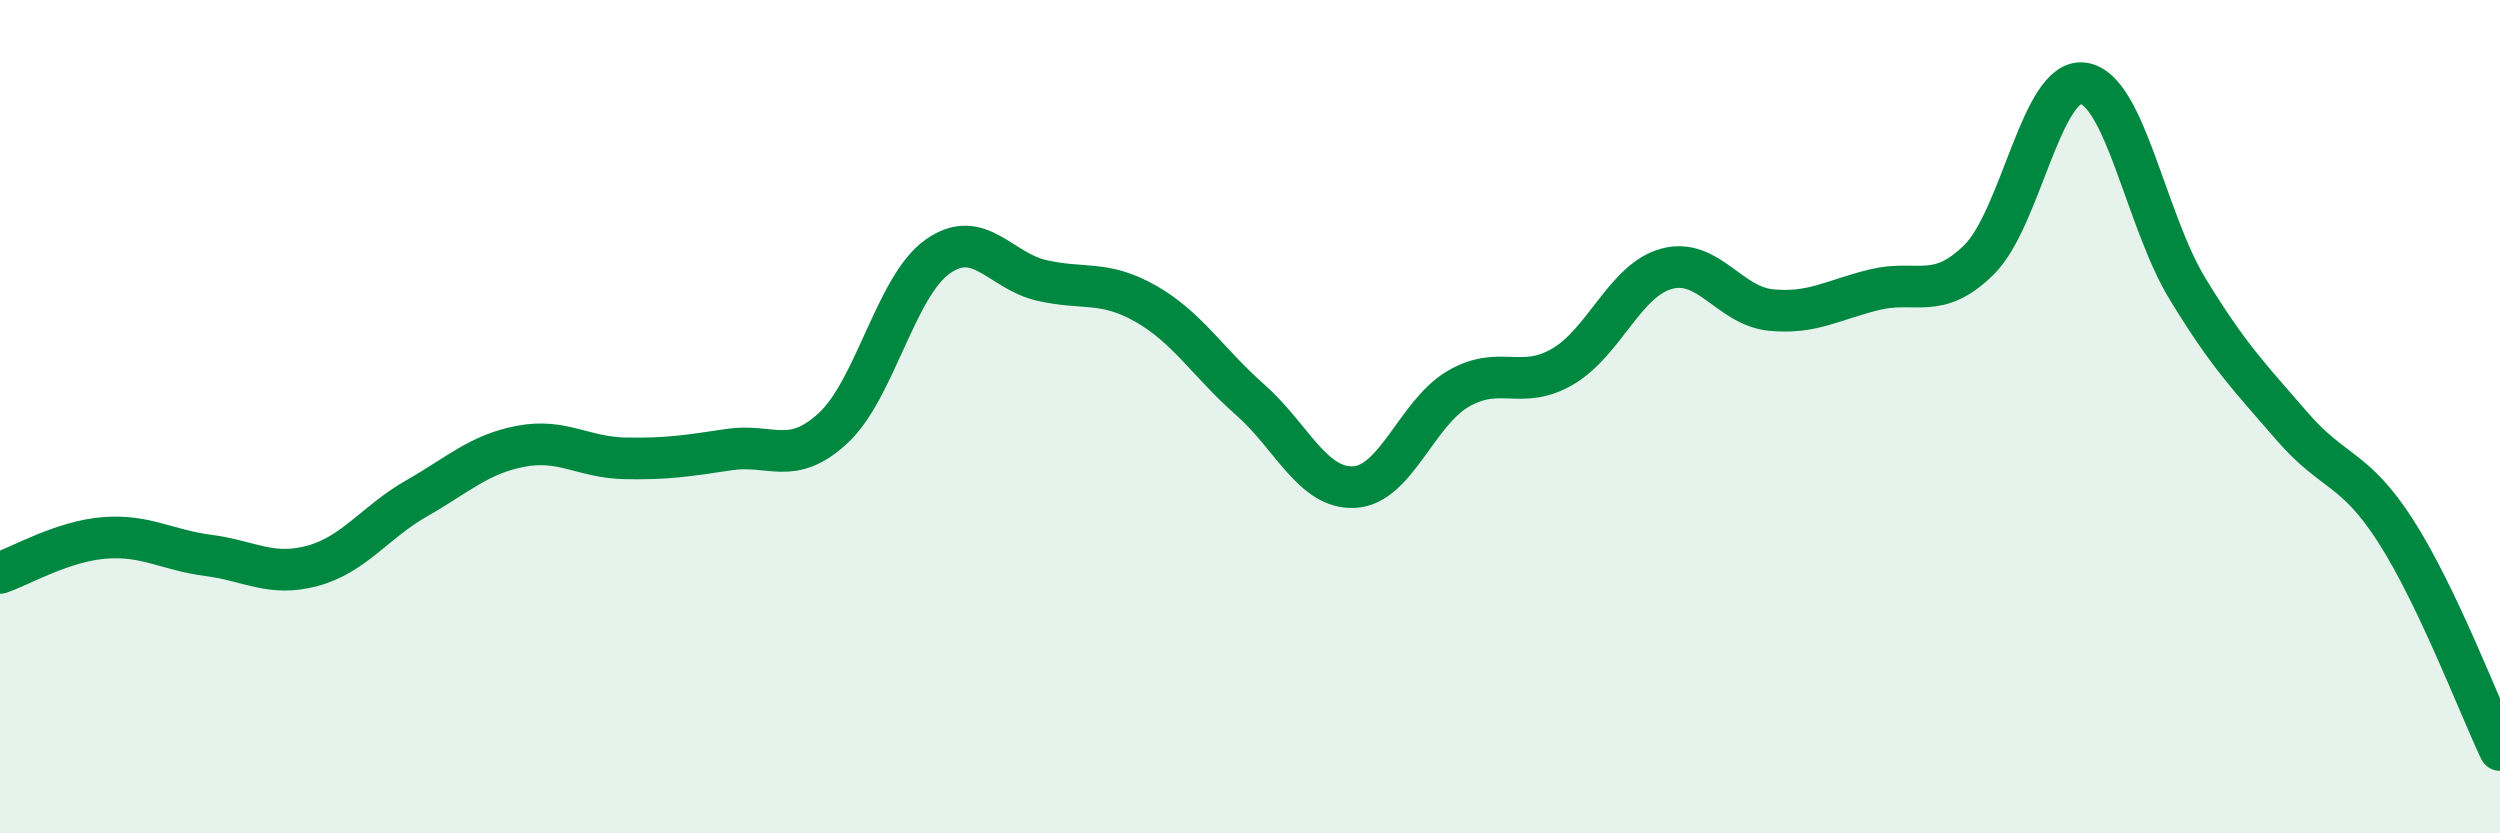
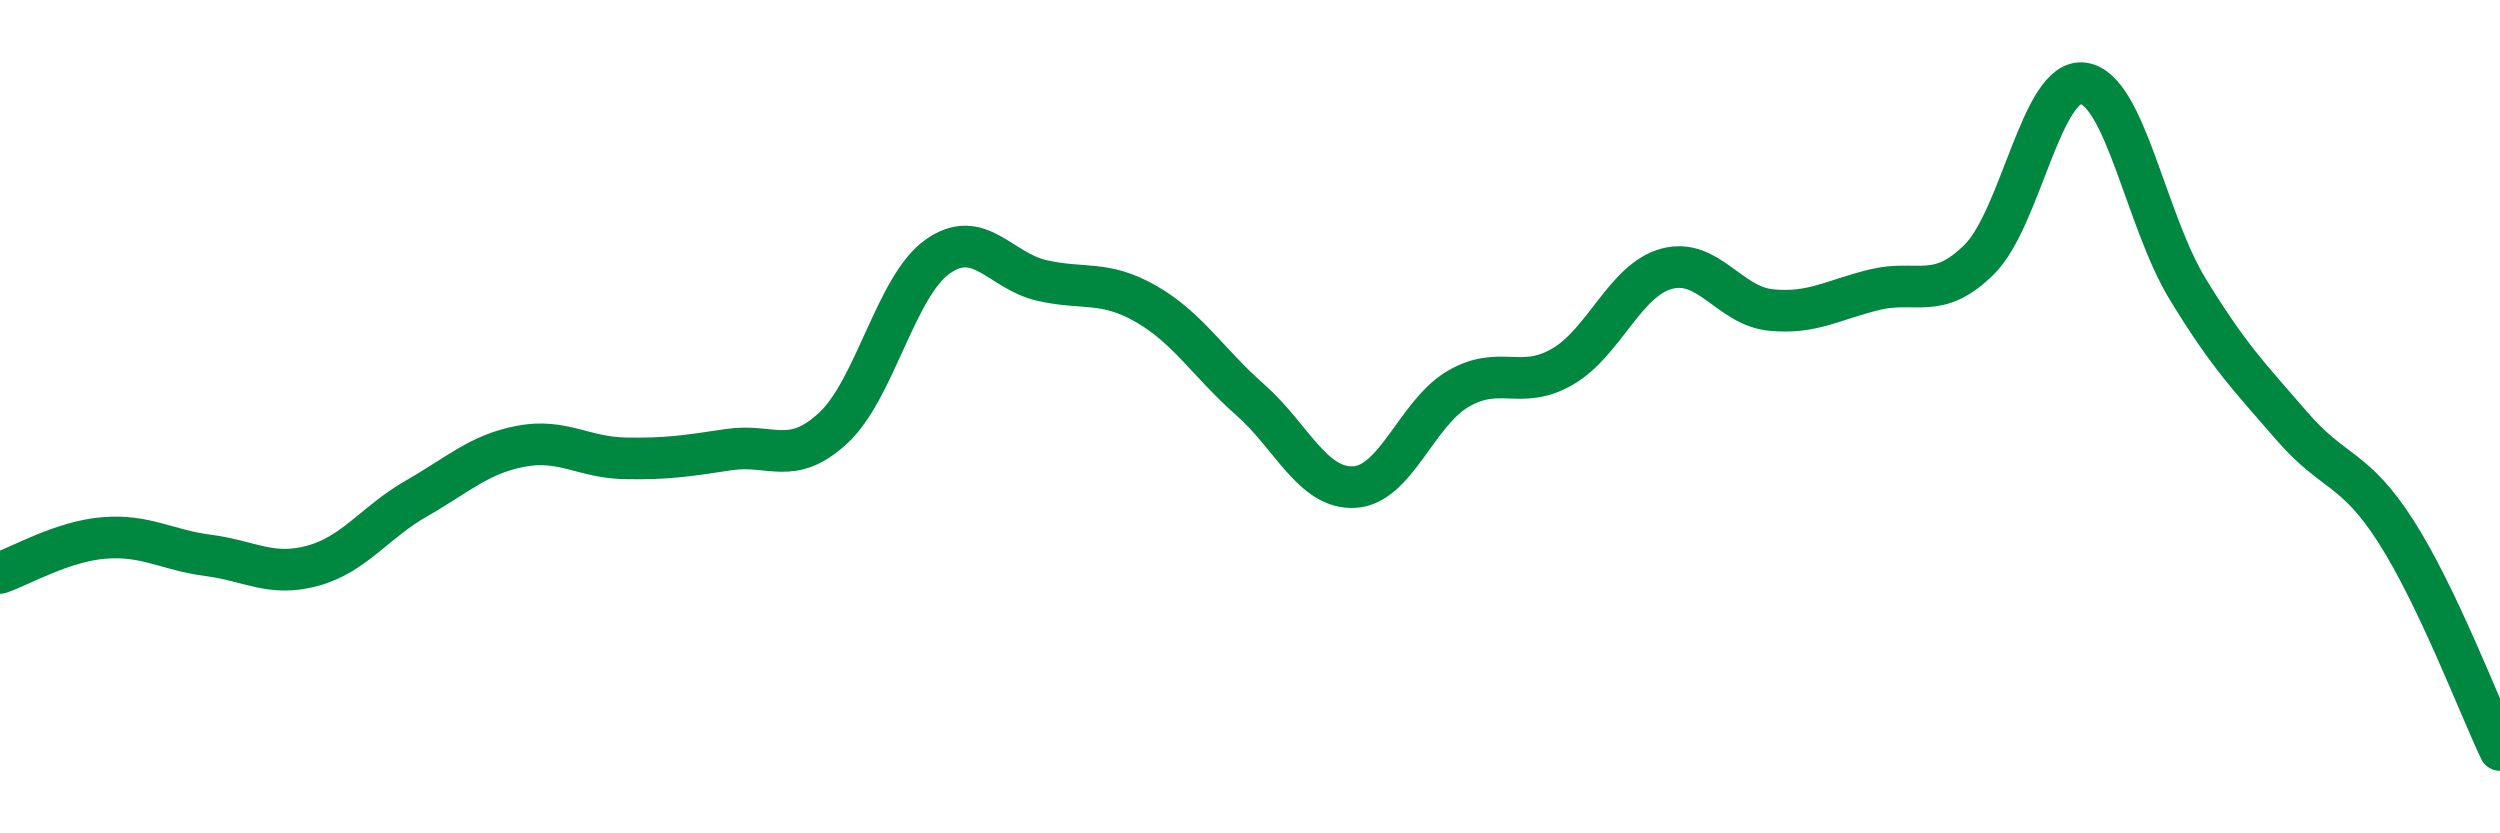
<svg xmlns="http://www.w3.org/2000/svg" width="60" height="20" viewBox="0 0 60 20">
-   <path d="M 0,13.75 C 0.5,13.58 1.5,12.99 2.5,12.91 C 3.5,12.83 4,13.2 5,13.33 C 6,13.46 6.5,13.85 7.5,13.58 C 8.5,13.31 9,12.53 10,11.96 C 11,11.39 11.5,10.9 12.5,10.71 C 13.5,10.52 14,10.98 15,11 C 16,11.02 16.5,10.94 17.5,10.79 C 18.5,10.64 19,11.2 20,10.27 C 21,9.34 21.5,6.87 22.5,6.16 C 23.5,5.45 24,6.5 25,6.73 C 26,6.96 26.5,6.72 27.5,7.29 C 28.5,7.86 29,8.71 30,9.59 C 31,10.47 31.5,11.74 32.5,11.69 C 33.5,11.64 34,9.91 35,9.33 C 36,8.75 36.5,9.38 37.5,8.8 C 38.5,8.22 39,6.72 40,6.45 C 41,6.18 41.5,7.34 42.5,7.44 C 43.5,7.54 44,7.19 45,6.95 C 46,6.71 46.5,7.22 47.5,6.23 C 48.5,5.24 49,1.86 50,2 C 51,2.14 51.5,5.29 52.5,6.93 C 53.5,8.57 54,9.06 55,10.22 C 56,11.38 56.5,11.19 57.5,12.75 C 58.5,14.31 59.5,16.95 60,18L60 20L0 20Z" fill="#008740" opacity="0.1" stroke-linecap="round" stroke-linejoin="round" />
  <path d="M 0,13.75 C 0.5,13.58 1.5,12.99 2.5,12.91 C 3.5,12.83 4,13.2 5,13.33 C 6,13.46 6.5,13.85 7.5,13.58 C 8.5,13.31 9,12.53 10,11.96 C 11,11.39 11.5,10.9 12.5,10.71 C 13.5,10.52 14,10.98 15,11 C 16,11.02 16.5,10.94 17.5,10.79 C 18.5,10.64 19,11.2 20,10.27 C 21,9.34 21.5,6.87 22.5,6.16 C 23.5,5.45 24,6.5 25,6.73 C 26,6.96 26.5,6.72 27.5,7.29 C 28.5,7.86 29,8.71 30,9.59 C 31,10.47 31.5,11.74 32.5,11.69 C 33.5,11.64 34,9.91 35,9.33 C 36,8.75 36.5,9.38 37.5,8.8 C 38.5,8.22 39,6.72 40,6.45 C 41,6.18 41.5,7.34 42.5,7.44 C 43.5,7.54 44,7.19 45,6.95 C 46,6.71 46.5,7.22 47.5,6.23 C 48.5,5.24 49,1.86 50,2 C 51,2.14 51.5,5.29 52.5,6.93 C 53.5,8.57 54,9.06 55,10.22 C 56,11.38 56.5,11.19 57.5,12.75 C 58.5,14.31 59.5,16.95 60,18" stroke="#008740" stroke-width="1" fill="none" stroke-linecap="round" stroke-linejoin="round" />
</svg>